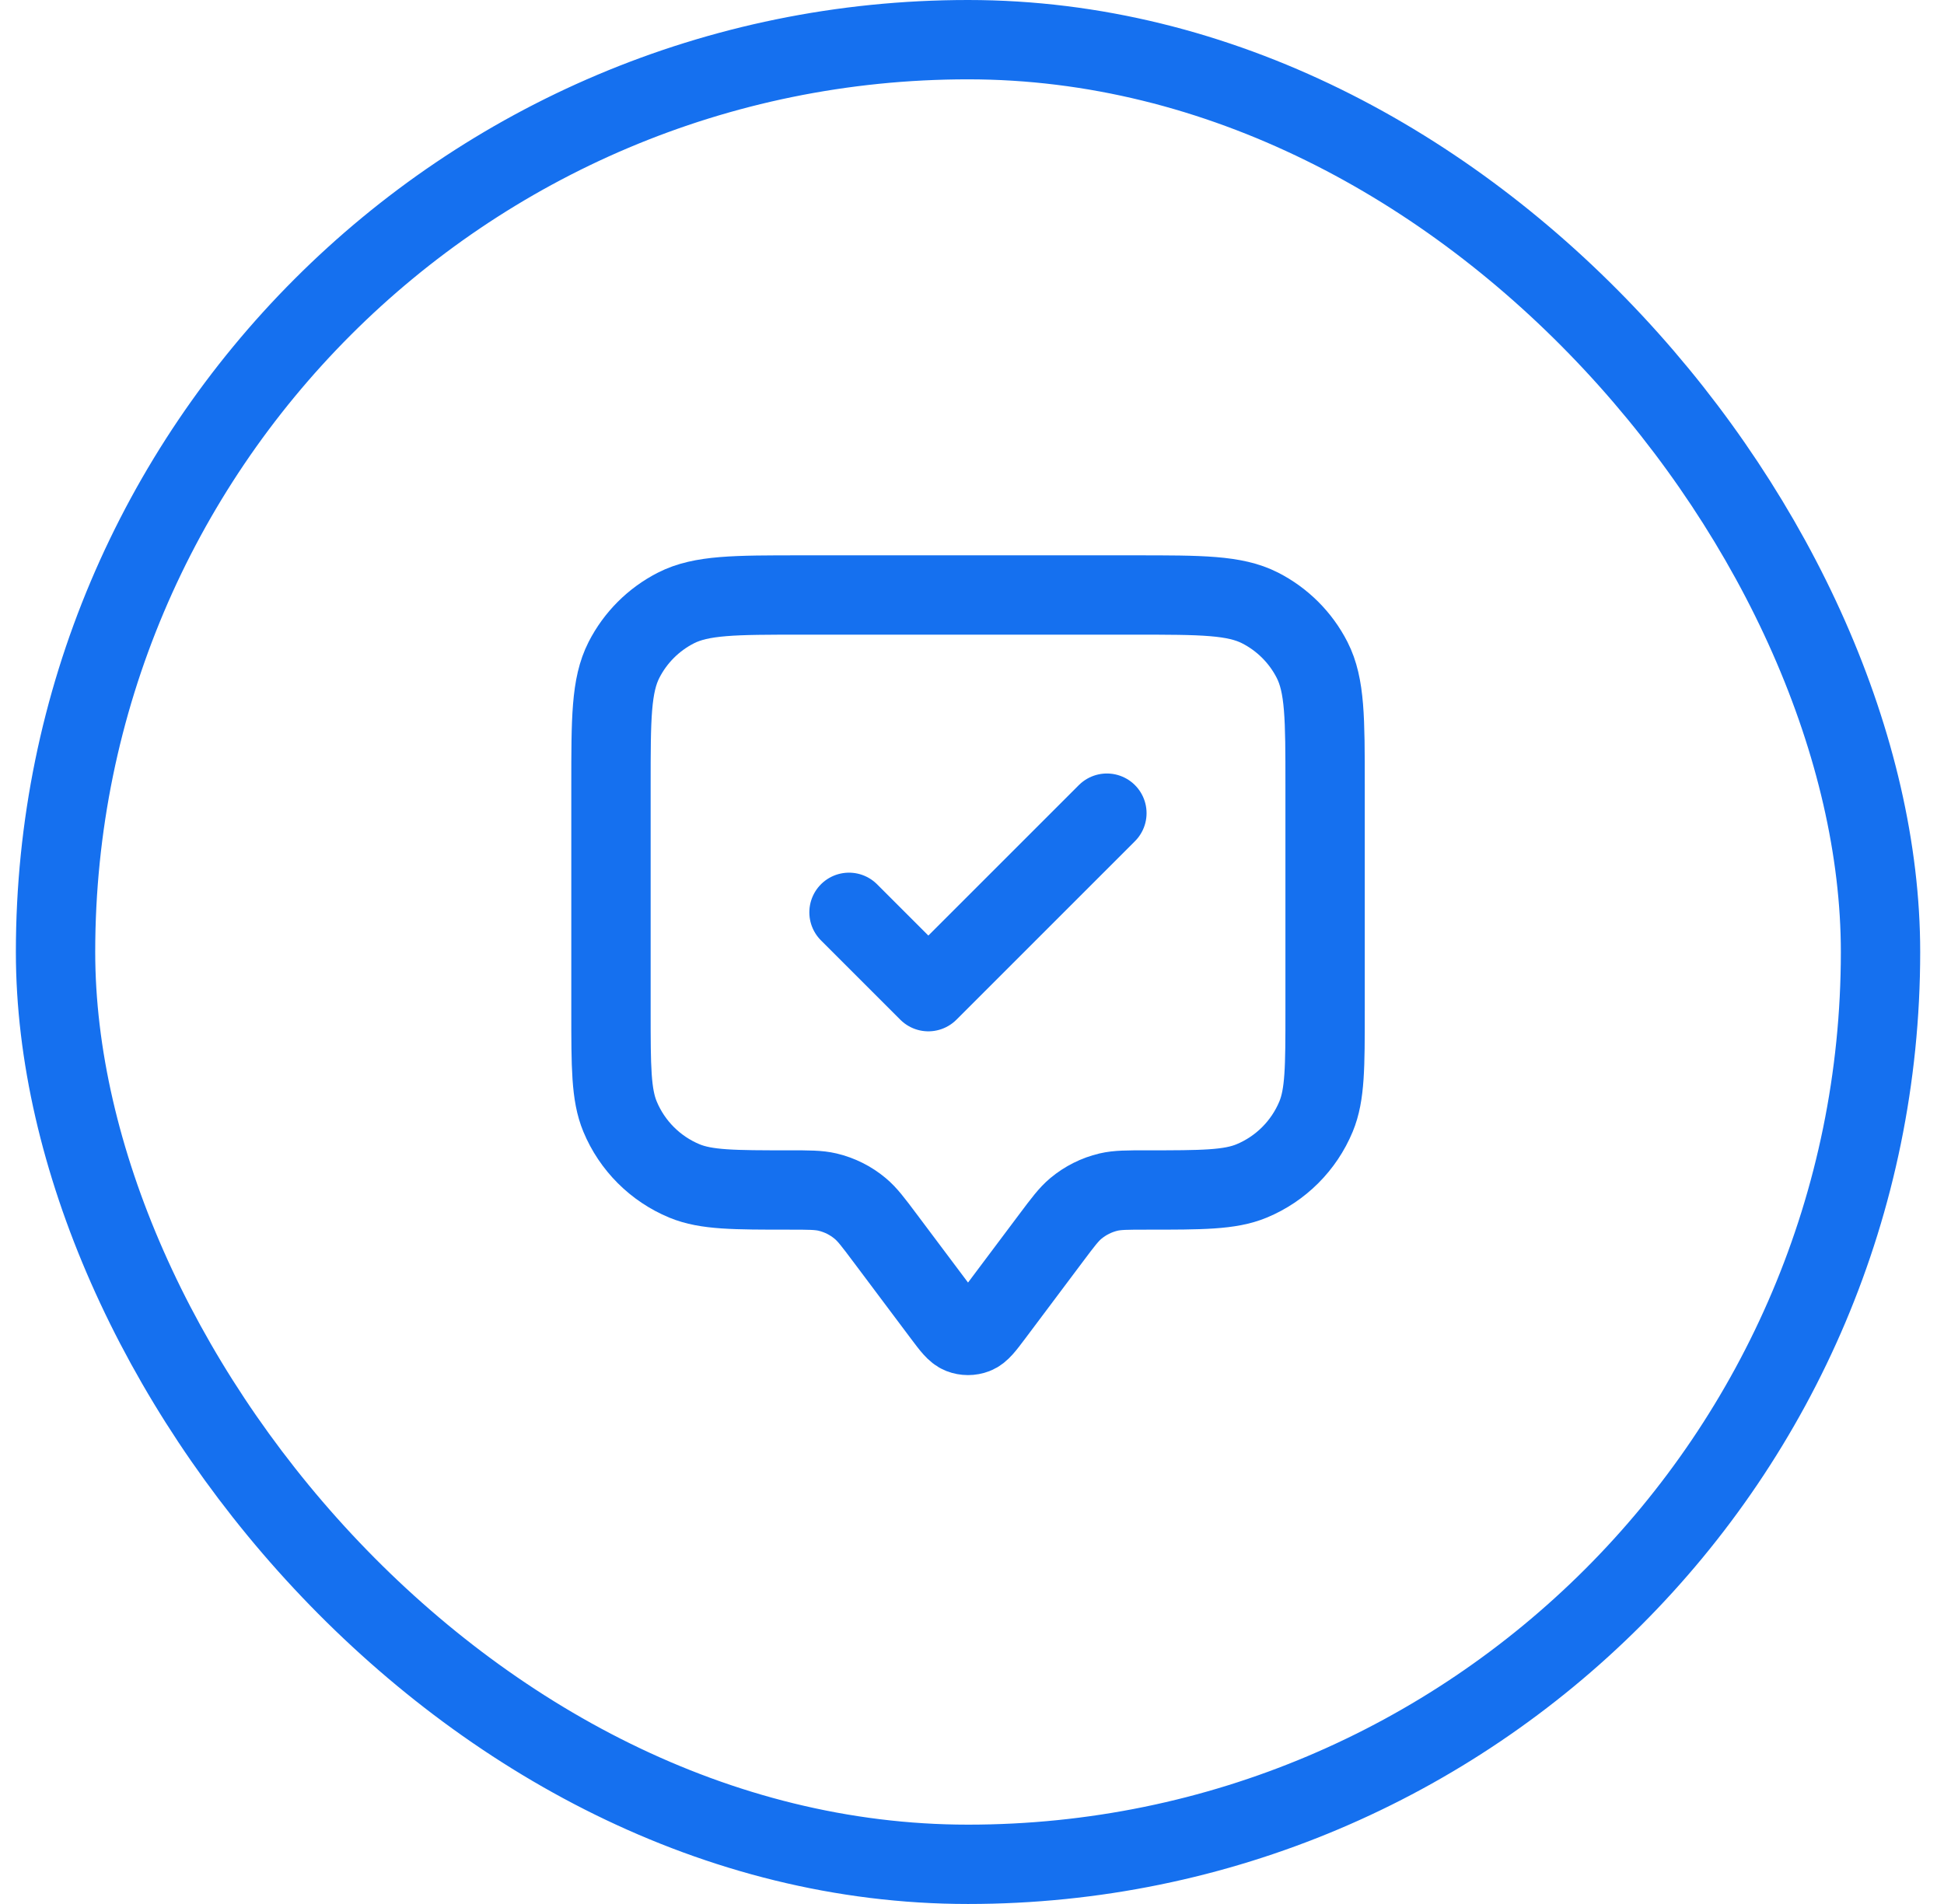
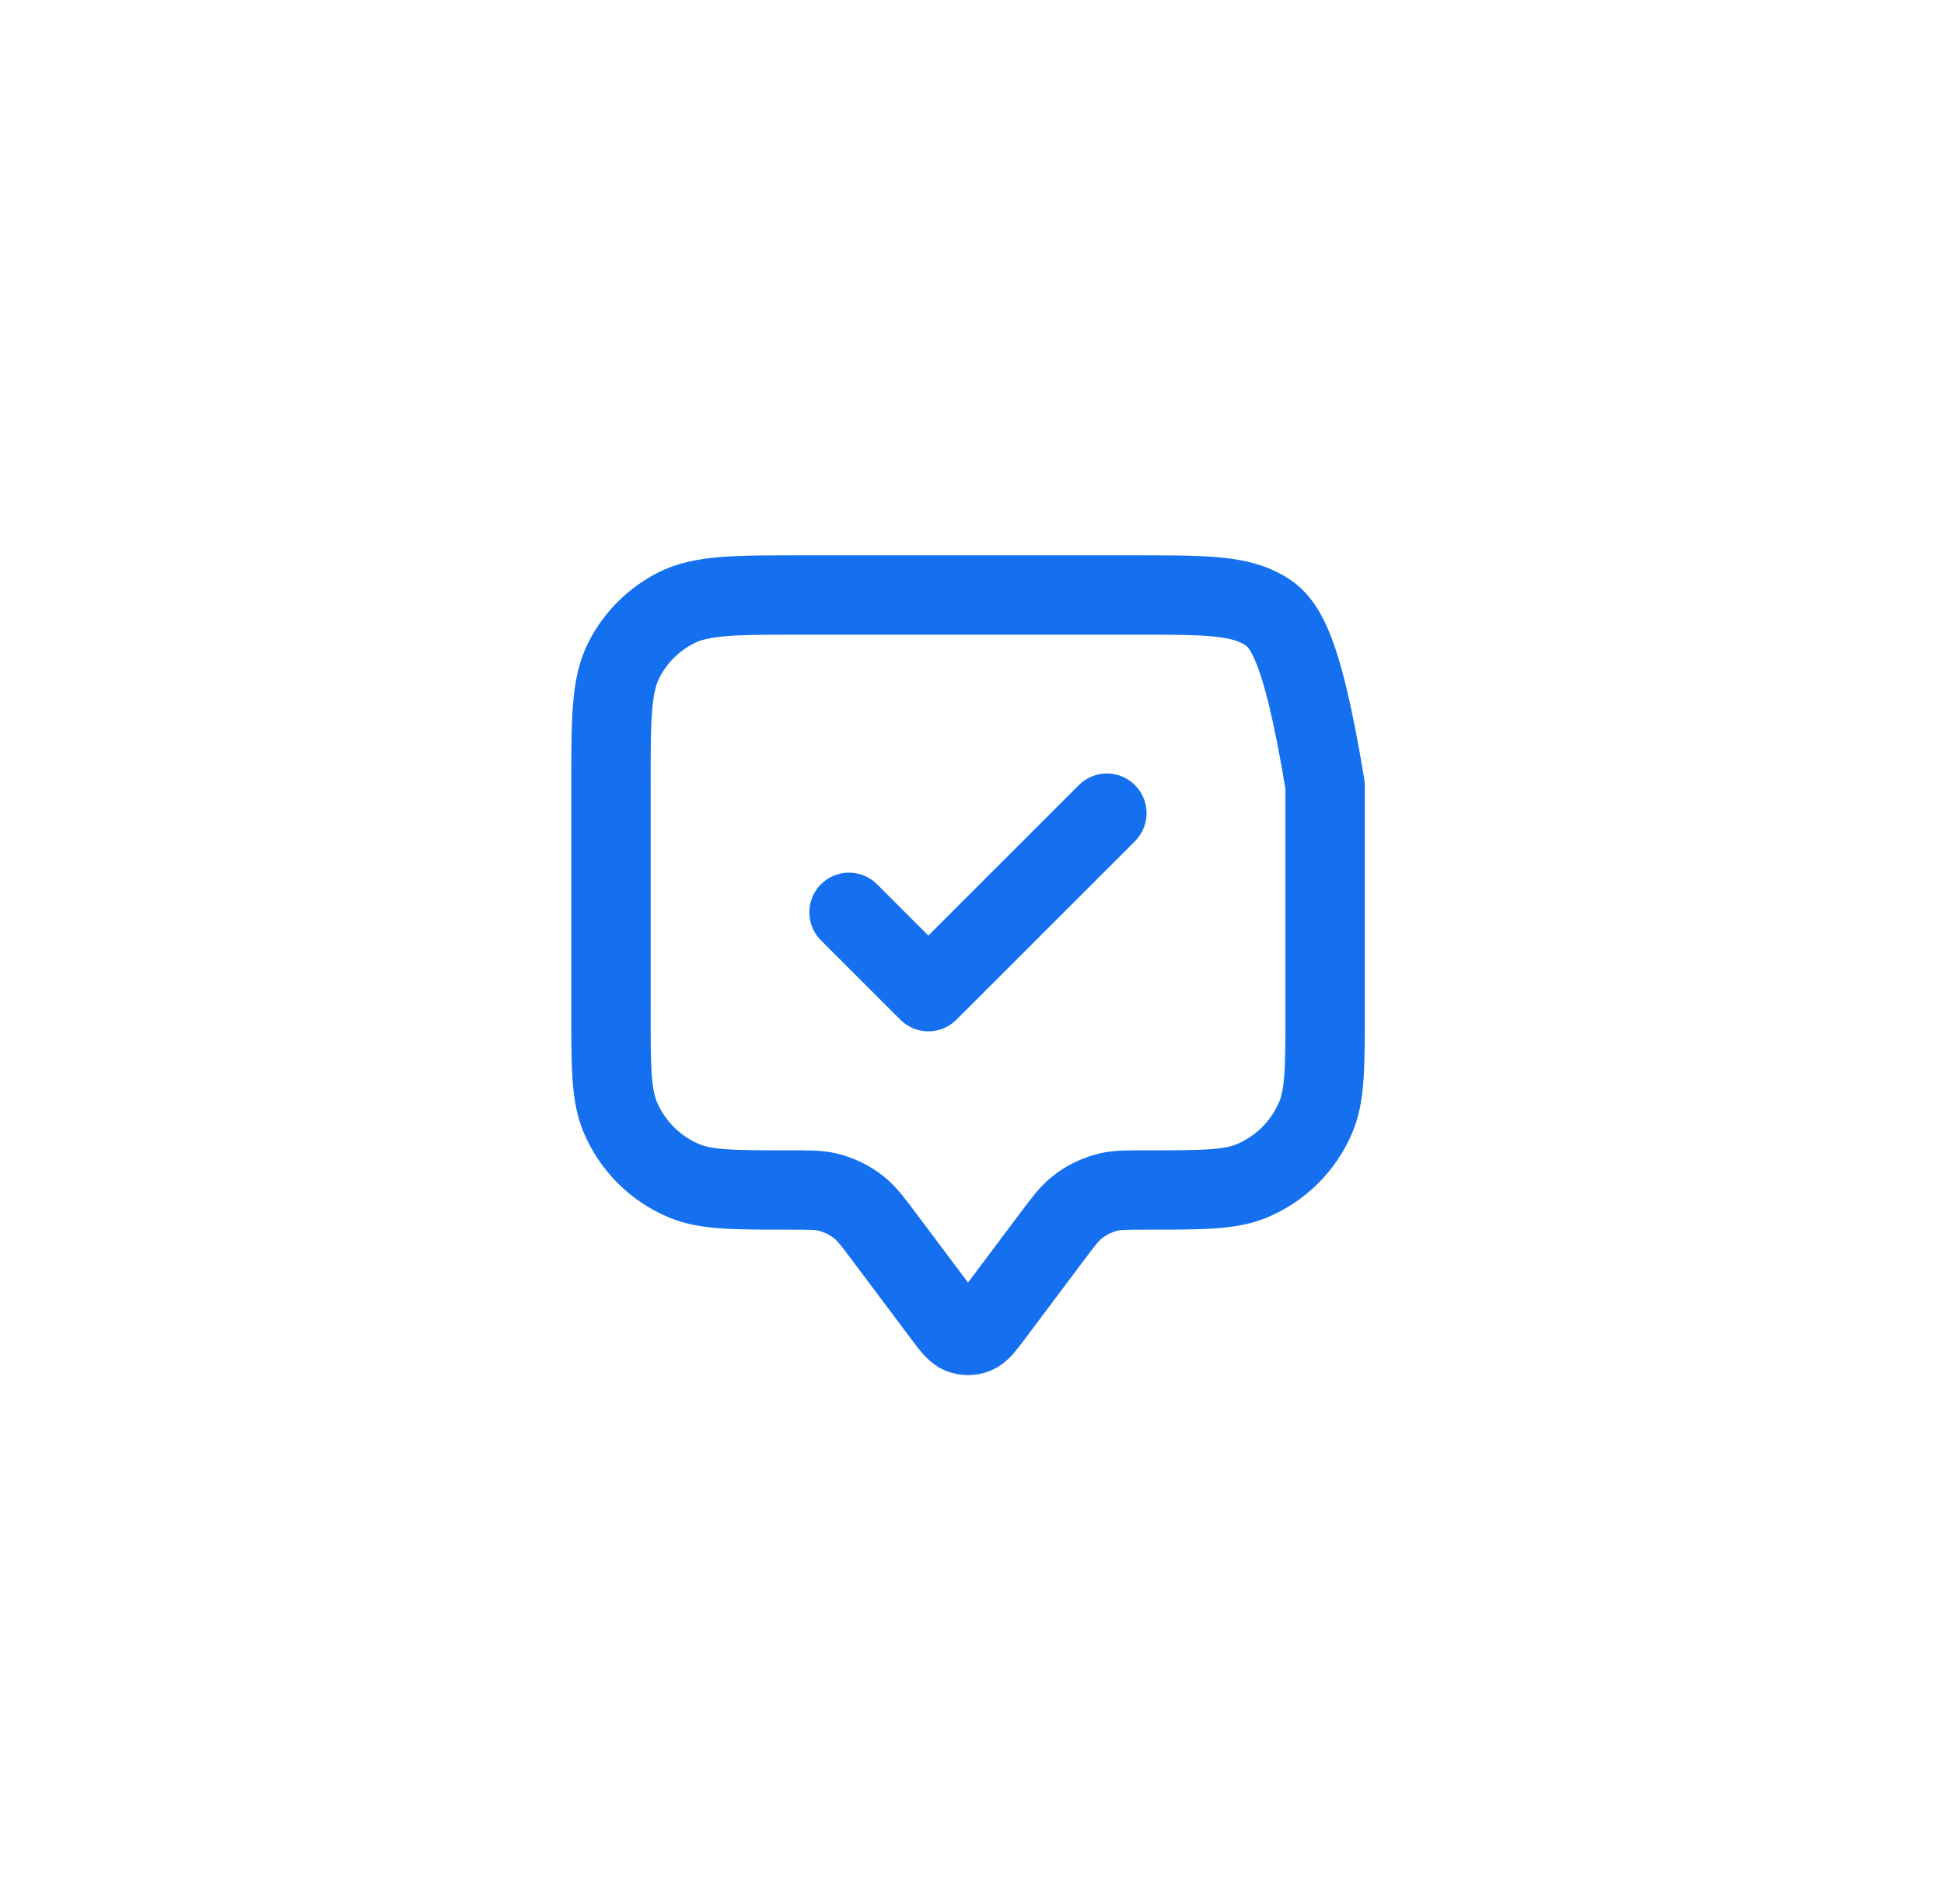
<svg xmlns="http://www.w3.org/2000/svg" width="49" height="48" viewBox="0 0 49 48" fill="none">
-   <rect x="1.4" y="1" width="46" height="46" rx="23" stroke="#1570EF" stroke-width="2" />
-   <path d="M21.4 23L23.4 25L27.9 20.5M22.3 31.2L23.76 33.147C23.977 33.436 24.086 33.581 24.219 33.633C24.335 33.678 24.465 33.678 24.581 33.633C24.714 33.581 24.823 33.436 25.04 33.147L26.5 31.2C26.793 30.809 26.94 30.614 27.118 30.465C27.357 30.266 27.638 30.125 27.94 30.053C28.167 30 28.411 30 28.9 30C30.298 30 30.997 30 31.548 29.772C32.283 29.467 32.867 28.883 33.172 28.148C33.4 27.597 33.4 26.898 33.4 25.5V19.8C33.4 18.12 33.4 17.28 33.073 16.638C32.785 16.073 32.326 15.615 31.762 15.327C31.12 15 30.28 15 28.6 15H20.2C18.52 15 17.68 15 17.038 15.327C16.473 15.615 16.015 16.073 15.727 16.638C15.4 17.28 15.4 18.12 15.4 19.8V25.5C15.4 26.898 15.4 27.597 15.628 28.148C15.933 28.883 16.517 29.467 17.252 29.772C17.803 30 18.502 30 19.9 30C20.389 30 20.633 30 20.859 30.053C21.162 30.125 21.443 30.266 21.681 30.465C21.86 30.614 22.007 30.809 22.3 31.2Z" stroke="#1570EF" stroke-width="2" stroke-linecap="round" stroke-linejoin="round" />
+   <path d="M21.4 23L23.4 25L27.9 20.5M22.3 31.2L23.76 33.147C23.977 33.436 24.086 33.581 24.219 33.633C24.335 33.678 24.465 33.678 24.581 33.633C24.714 33.581 24.823 33.436 25.04 33.147L26.5 31.2C26.793 30.809 26.94 30.614 27.118 30.465C27.357 30.266 27.638 30.125 27.94 30.053C28.167 30 28.411 30 28.9 30C30.298 30 30.997 30 31.548 29.772C32.283 29.467 32.867 28.883 33.172 28.148C33.4 27.597 33.4 26.898 33.4 25.5V19.8C32.785 16.073 32.326 15.615 31.762 15.327C31.12 15 30.28 15 28.6 15H20.2C18.52 15 17.68 15 17.038 15.327C16.473 15.615 16.015 16.073 15.727 16.638C15.4 17.28 15.4 18.12 15.4 19.8V25.5C15.4 26.898 15.4 27.597 15.628 28.148C15.933 28.883 16.517 29.467 17.252 29.772C17.803 30 18.502 30 19.9 30C20.389 30 20.633 30 20.859 30.053C21.162 30.125 21.443 30.266 21.681 30.465C21.86 30.614 22.007 30.809 22.3 31.2Z" stroke="#1570EF" stroke-width="2" stroke-linecap="round" stroke-linejoin="round" />
</svg>